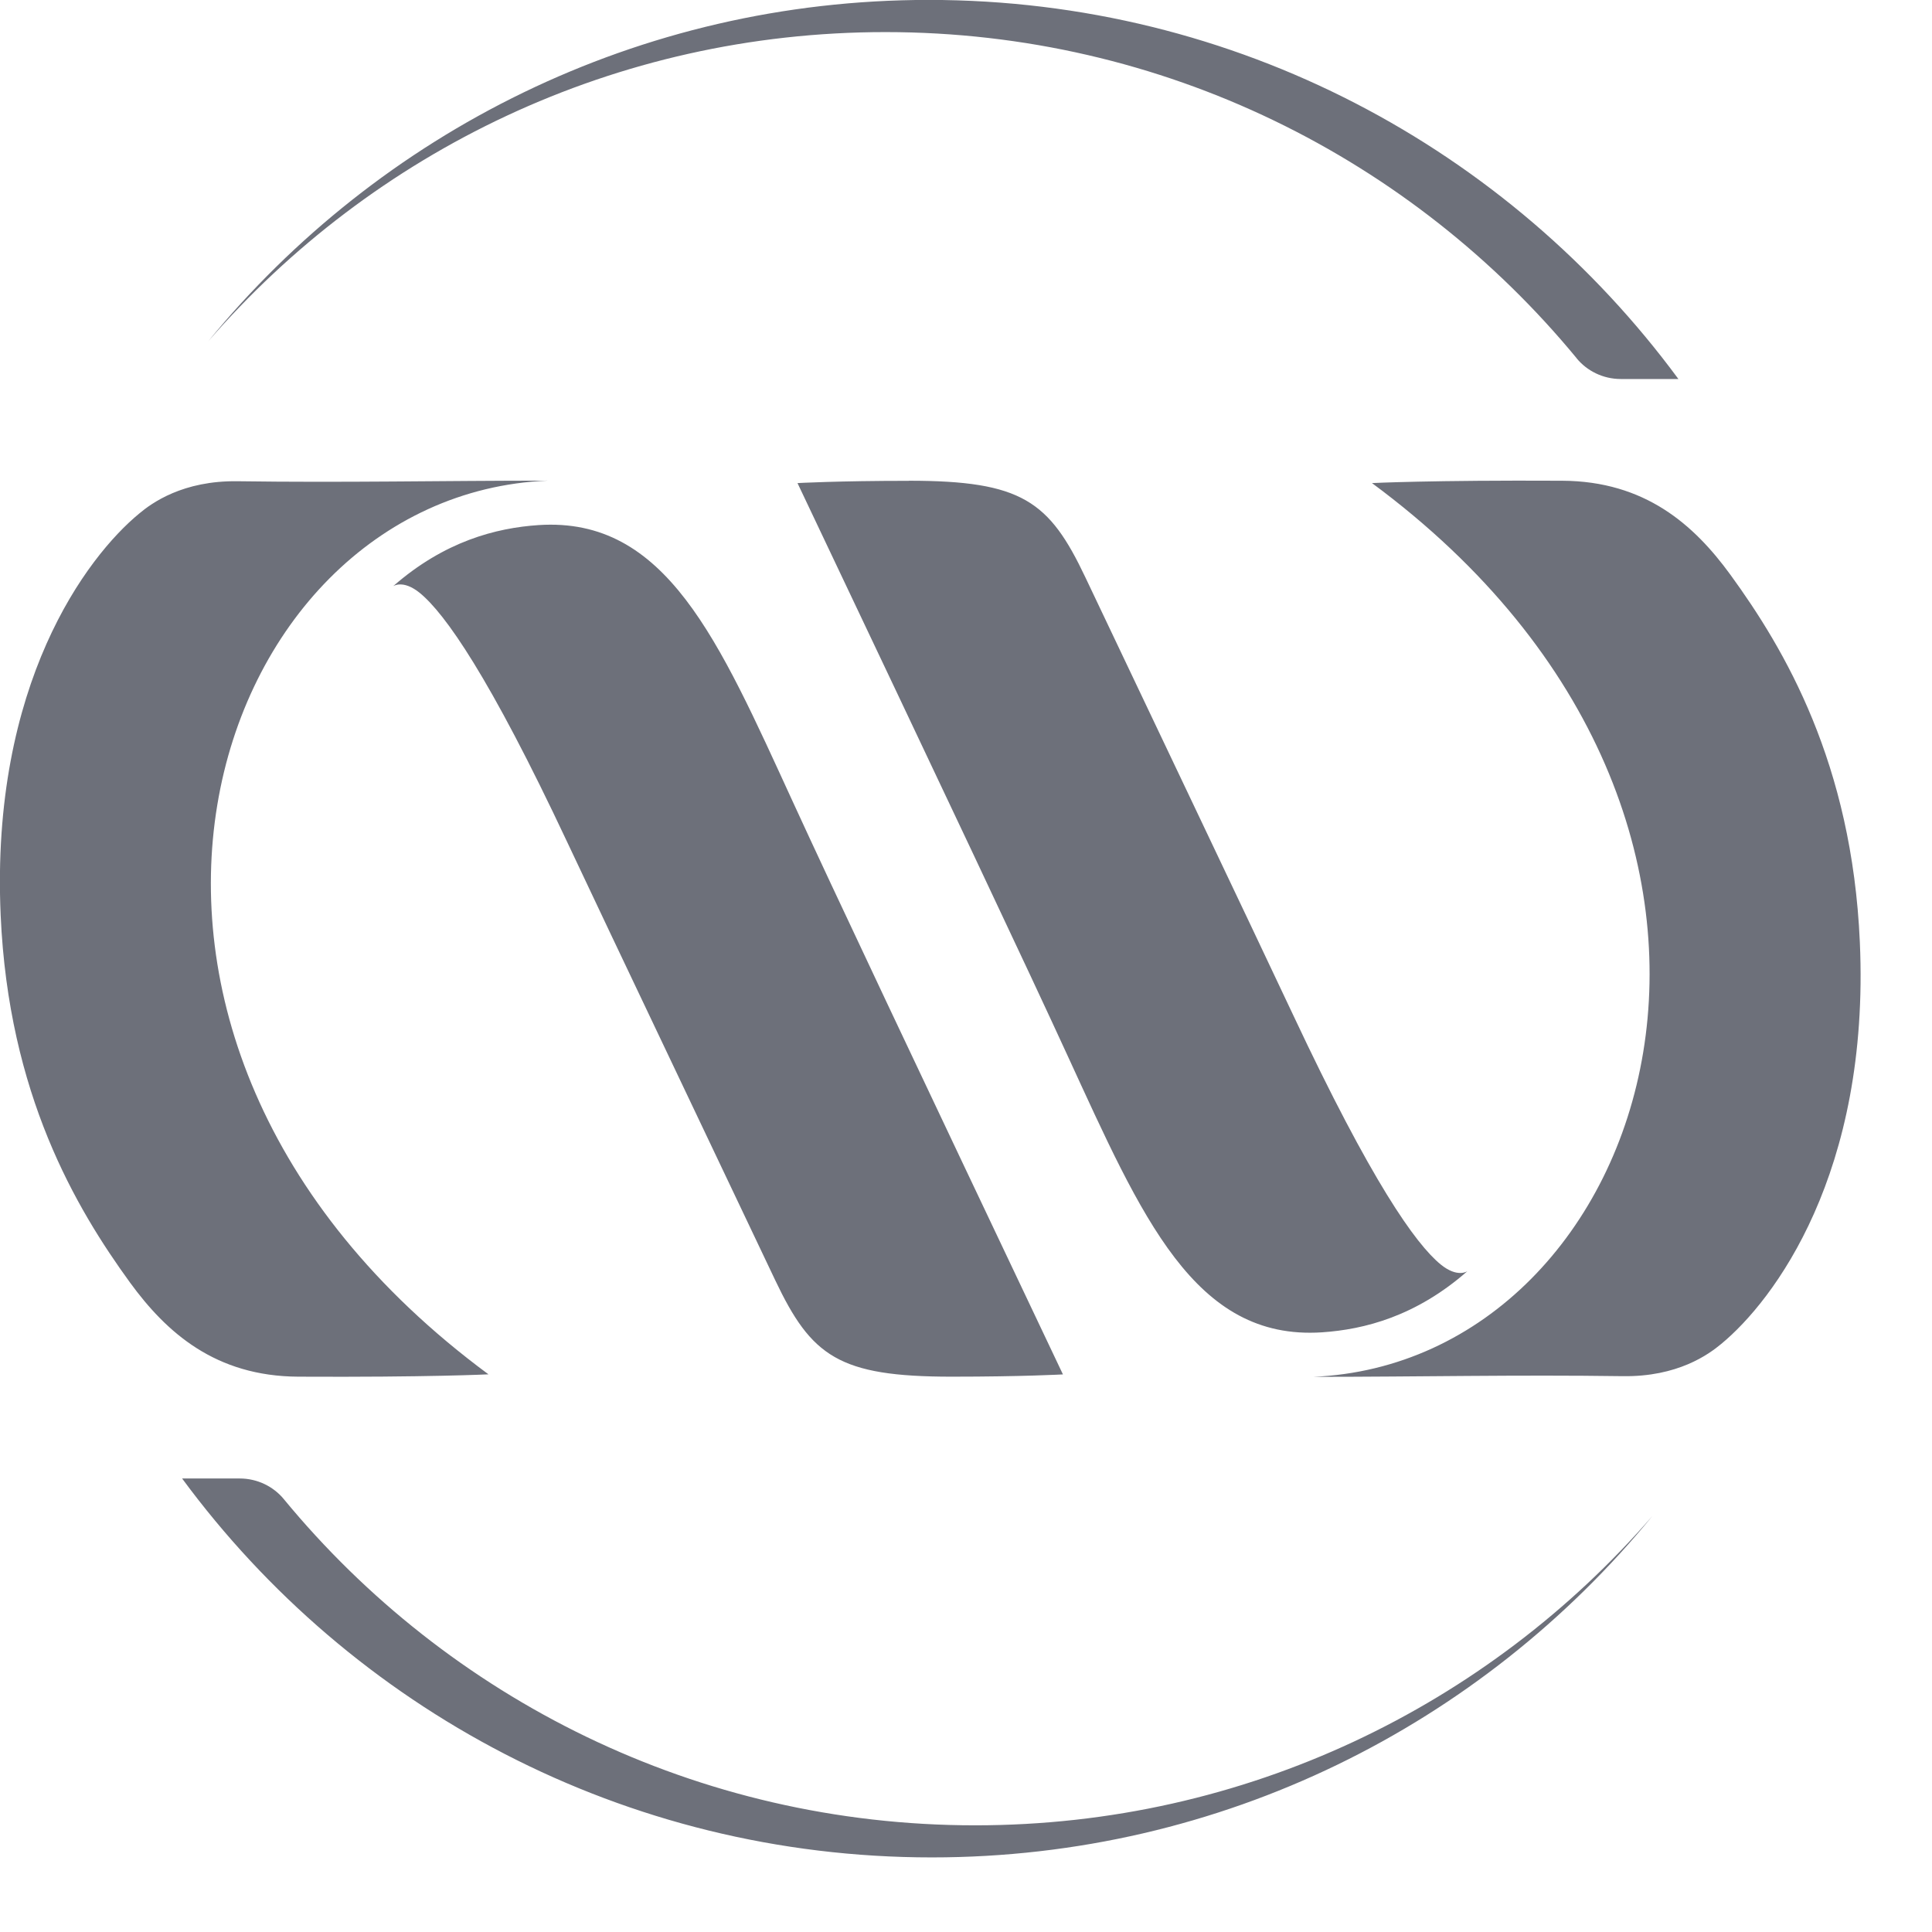
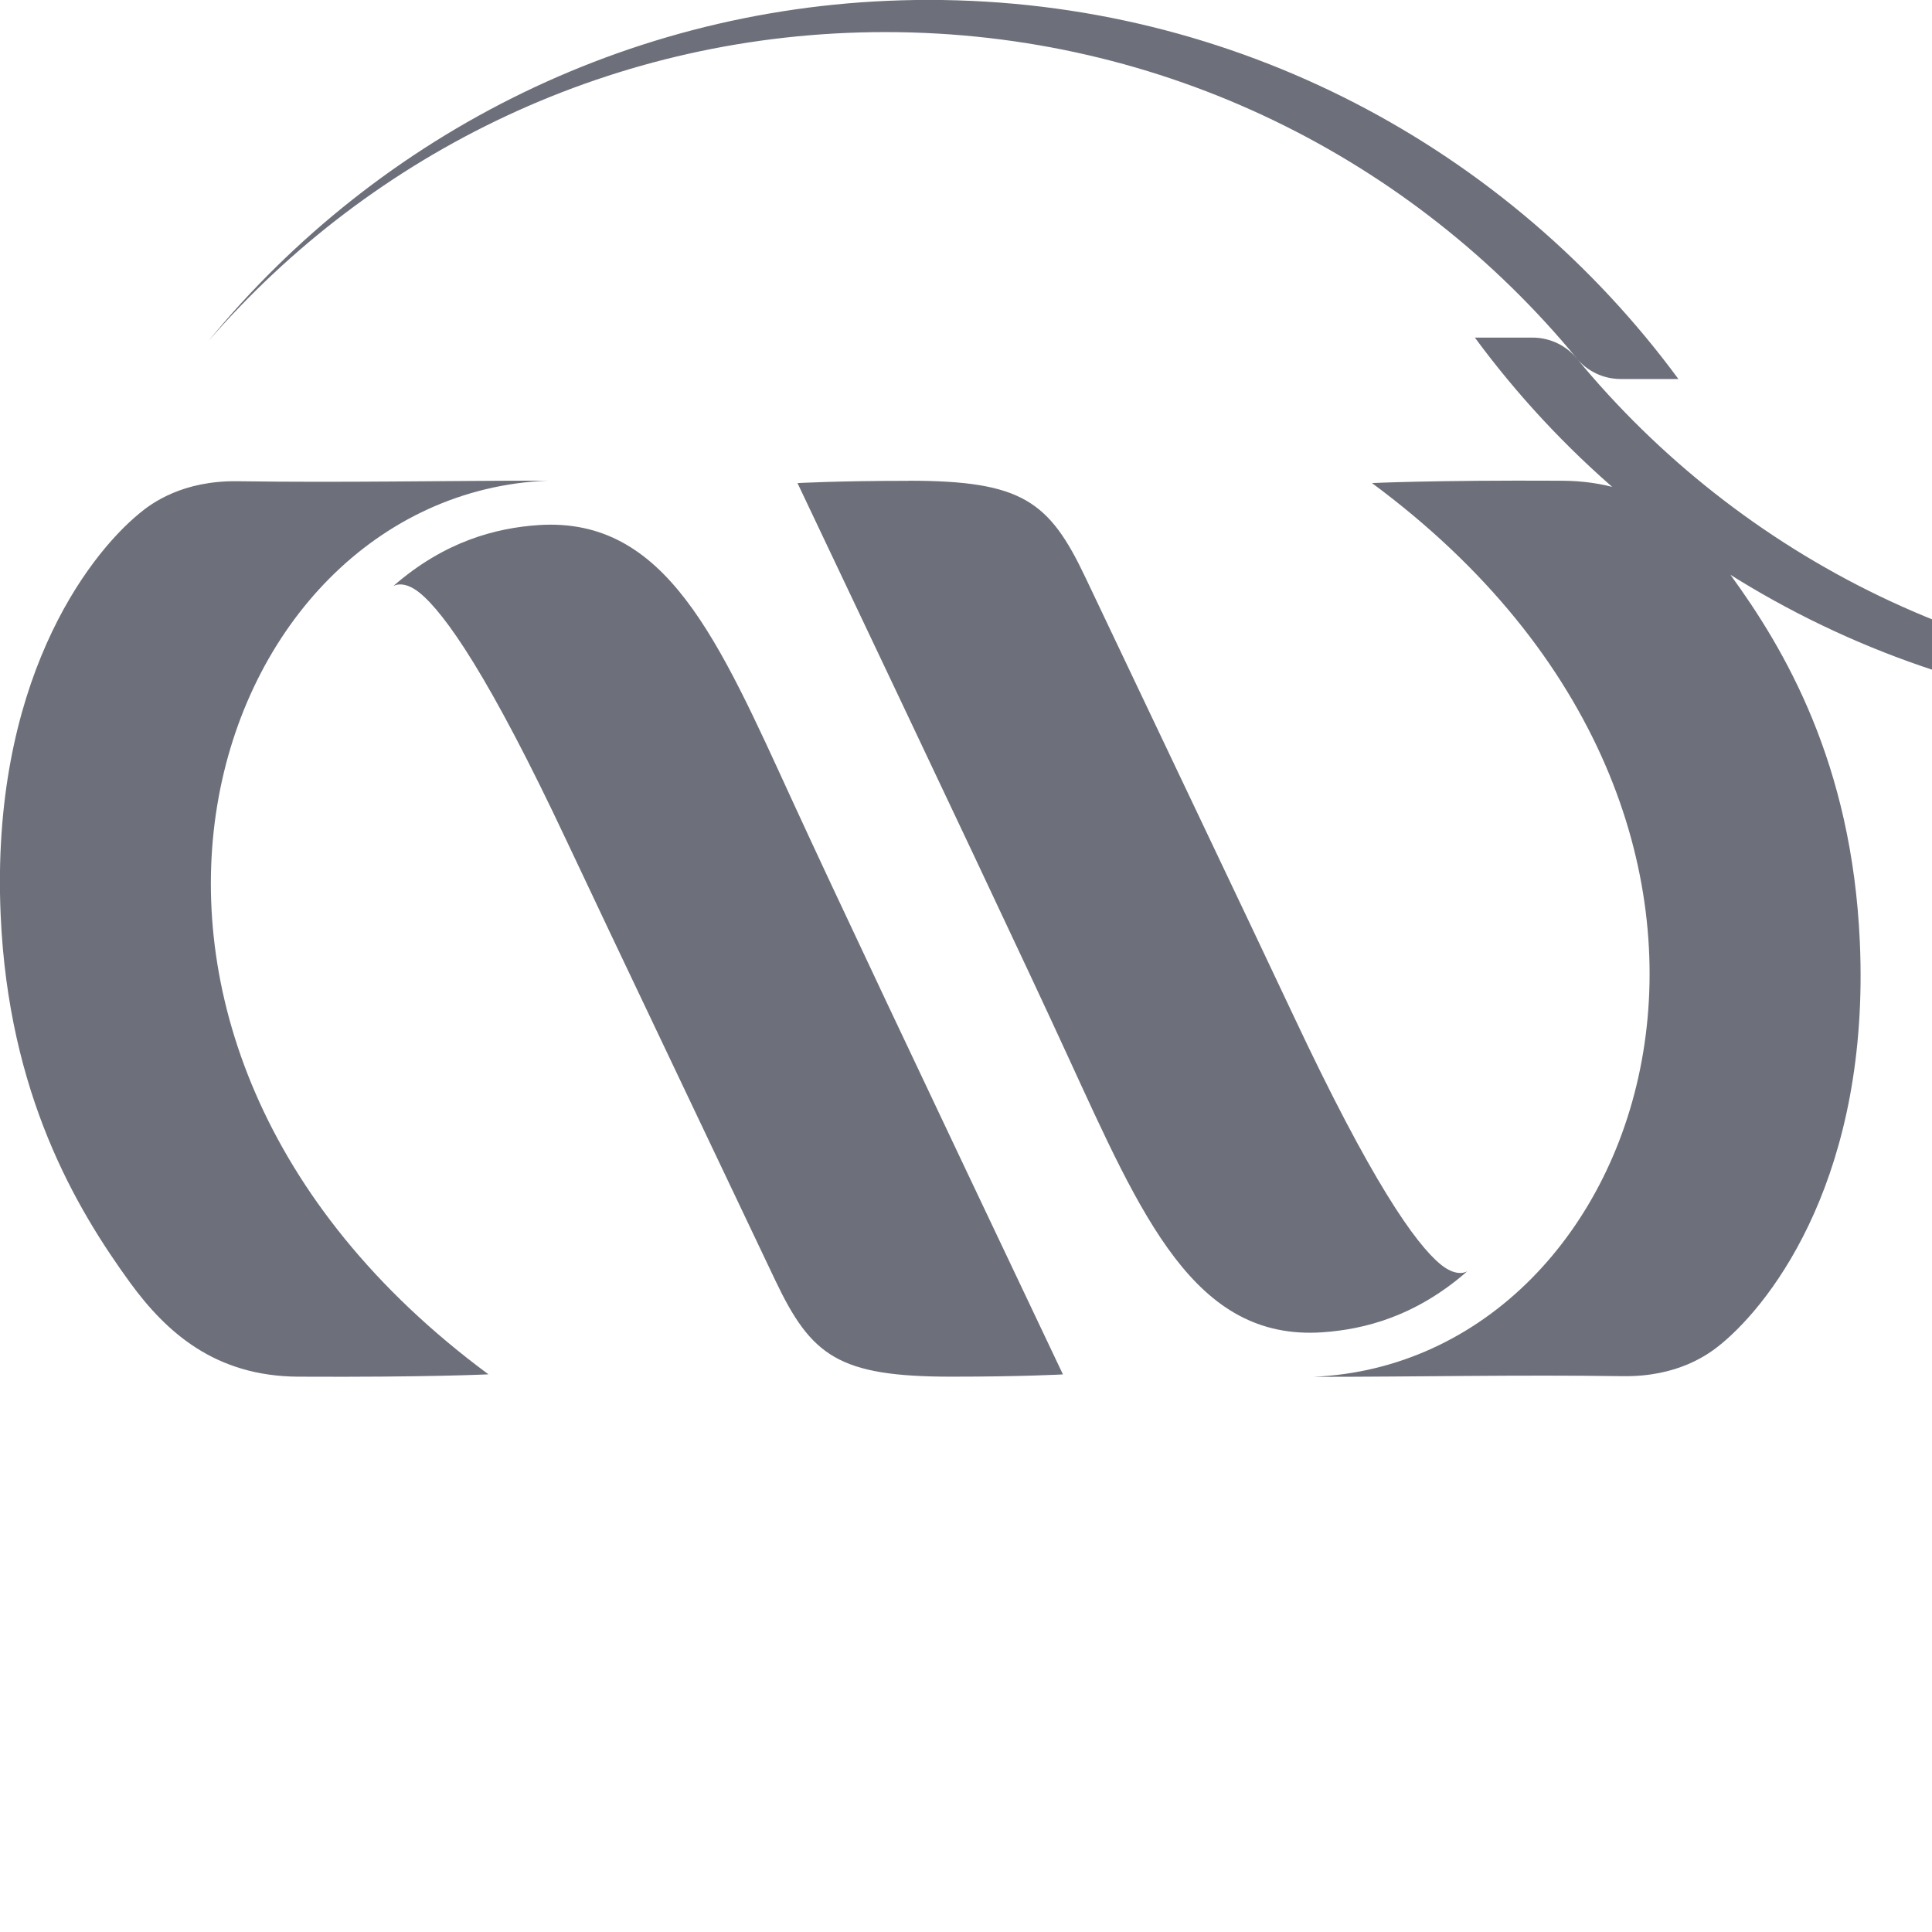
<svg xmlns="http://www.w3.org/2000/svg" width="23" height="23" viewBox="0 0 23 23">
  <title>Airvent logo / 46 Grey</title>
  <desc>Created with Sketch.</desc>
-   <path d="M10.82 5.723c1.347 0 1.671.243 2.101 1.15.528 1.113 2.004 4.211 2.474 5.211.929 1.978 1.456 2.724 1.756 2.969.201.164.318.08.318.08-.612.537-1.226.694-1.731.728-1.519.1-2.142-1.366-3.028-3.292-.467-1.018-1.442-3.081-3.216-6.818 0 0 .478-.027 1.324-.027zm5.513.028s.712-.036 2.265-.028c.986.005 1.569.524 2.002 1.119.646.888 1.447 2.243 1.541 4.373.122 2.752-1.025 4.269-1.65 4.784-.149.124-.518.394-1.174.384-1.272-.018-2.413.008-3.687.008 4.066-.17 6.185-6.588.703-10.64zm-5.003 10.638c-1.347 0-1.671-.243-2.102-1.15-.527-1.113-2.004-4.21-2.474-5.211-.929-1.978-1.456-2.723-1.756-2.969-.202-.164-.318-.08-.318-.08.612-.536 1.226-.694 1.731-.728 1.519-.1 2.142 1.366 3.027 3.293.467 1.018 1.442 3.081 3.216 6.818 0 0-.478.027-1.324.027zm-5.513-.028s-.712.036-2.266.028c-.986-.005-1.568-.524-2.002-1.119-.646-.889-1.447-2.243-1.541-4.373-.122-2.752 1.025-4.27 1.65-4.784.148-.124.518-.394 1.173-.384 1.272.018 2.414-.007 3.687-.007-4.066.169-6.184 6.588-.703 10.639zm12.953-12.096c-1.953-2.37-4.915-3.883-8.23-3.883-3.221 0-6.108 1.427-8.062 3.682 2.031-2.481 5.12-4.065 8.578-4.065 3.662 0 6.909 1.776 8.925 4.513h-.686c-.212 0-.403-.097-.526-.247m-15.39 13.582c1.953 2.37 4.915 3.883 8.23 3.883 3.221 0 6.108-1.427 8.062-3.682-2.031 2.481-5.12 4.064-8.578 4.064-3.663 0-6.91-1.775-8.925-4.511h.686c.212 0 .403.097.526.247" fill="#6D707A" />
+   <path d="M10.82 5.723c1.347 0 1.671.243 2.101 1.15.528 1.113 2.004 4.211 2.474 5.211.929 1.978 1.456 2.724 1.756 2.969.201.164.318.08.318.08-.612.537-1.226.694-1.731.728-1.519.1-2.142-1.366-3.028-3.292-.467-1.018-1.442-3.081-3.216-6.818 0 0 .478-.027 1.324-.027zm5.513.028s.712-.036 2.265-.028c.986.005 1.569.524 2.002 1.119.646.888 1.447 2.243 1.541 4.373.122 2.752-1.025 4.269-1.65 4.784-.149.124-.518.394-1.174.384-1.272-.018-2.413.008-3.687.008 4.066-.17 6.185-6.588.703-10.64zm-5.003 10.638c-1.347 0-1.671-.243-2.102-1.15-.527-1.113-2.004-4.21-2.474-5.211-.929-1.978-1.456-2.723-1.756-2.969-.202-.164-.318-.08-.318-.08.612-.536 1.226-.694 1.731-.728 1.519-.1 2.142 1.366 3.027 3.293.467 1.018 1.442 3.081 3.216 6.818 0 0-.478.027-1.324.027zm-5.513-.028s-.712.036-2.266.028c-.986-.005-1.568-.524-2.002-1.119-.646-.889-1.447-2.243-1.541-4.373-.122-2.752 1.025-4.27 1.65-4.784.148-.124.518-.394 1.173-.384 1.272.018 2.414-.007 3.687-.007-4.066.169-6.184 6.588-.703 10.639zm12.953-12.096c-1.953-2.37-4.915-3.883-8.23-3.883-3.221 0-6.108 1.427-8.062 3.682 2.031-2.481 5.12-4.065 8.578-4.065 3.662 0 6.909 1.776 8.925 4.513h-.686c-.212 0-.403-.097-.526-.247c1.953 2.37 4.915 3.883 8.23 3.883 3.221 0 6.108-1.427 8.062-3.682-2.031 2.481-5.12 4.064-8.578 4.064-3.663 0-6.91-1.775-8.925-4.511h.686c.212 0 .403.097.526.247" fill="#6D707A" />
</svg>